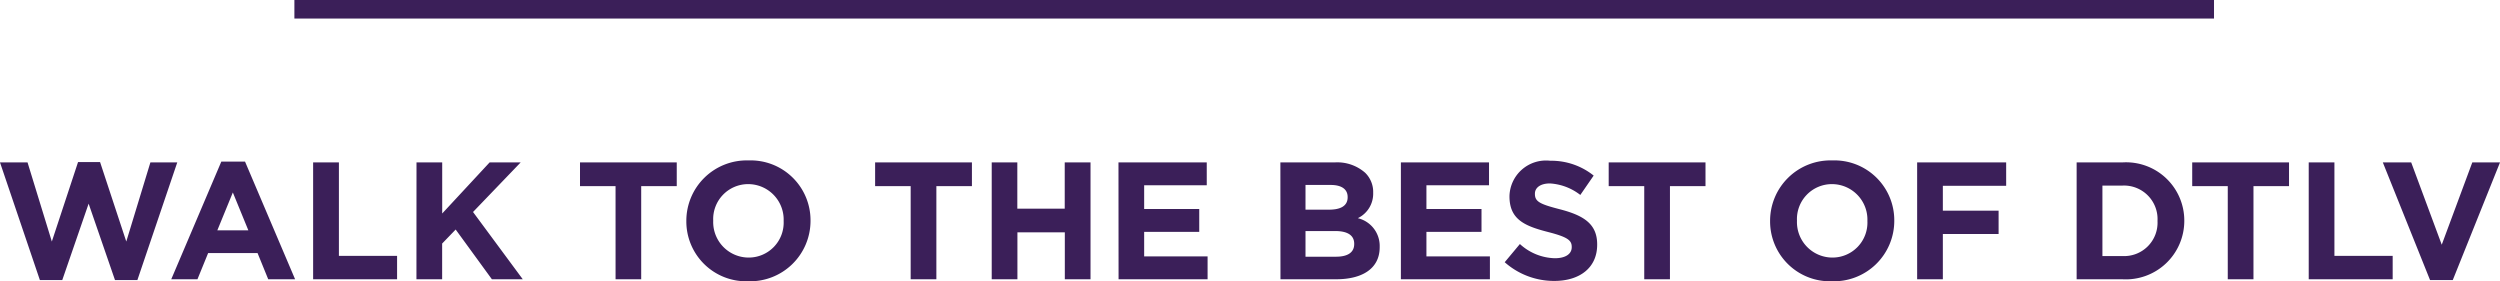
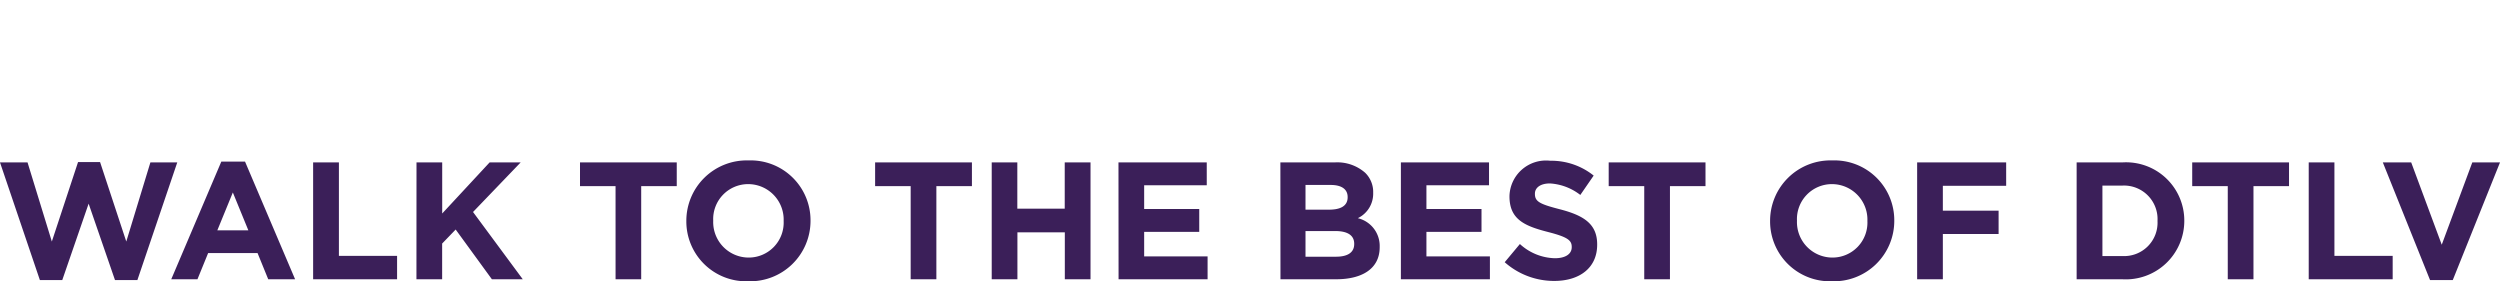
<svg xmlns="http://www.w3.org/2000/svg" viewBox="298.626 2640.942 134.802 15.166">
  <defs>
    <style>.a{fill:none;stroke:#3b1f59;}.b{fill:#3b1f59;}</style>
  </defs>
  <g transform="translate(186 2616)">
-     <line class="a" x2="103.507" transform="translate(128.5 25.442)" />
    <path class="b" d="M-65.223.045h1.206l1.422-4.122L-61.173.045h1.206L-57.816-6.3h-1.449l-1.3,4.266-1.413-4.284h-1.188l-1.413,4.284L-65.889-6.3h-1.485ZM-58.14,0h1.413l.576-1.413h2.664L-52.911,0h1.449l-2.7-6.345H-55.44Zm2.484-2.637.837-2.043.837,2.043ZM-50.49,0h4.527V-1.26H-49.1V-6.3H-50.49Zm5.571,0h1.386V-1.926l.729-.756L-40.851,0h1.665l-2.682-3.627L-39.3-6.3h-1.674l-2.556,2.754V-6.3h-1.386Zm10.737,0H-32.8V-5.022h1.917V-6.3H-36.1v1.278h1.917Zm7.155.108A3.258,3.258,0,0,0-23.67-3.15v-.018a3.228,3.228,0,0,0-3.339-3.24A3.258,3.258,0,0,0-30.366-3.15v.018A3.228,3.228,0,0,0-27.027.108Zm.018-1.278a1.914,1.914,0,0,1-1.908-1.98v-.018a1.884,1.884,0,0,1,1.89-1.962,1.914,1.914,0,0,1,1.908,1.98v.018A1.884,1.884,0,0,1-27.009-1.17ZM-18.27,0h1.386V-5.022h1.917V-6.3h-5.22v1.278h1.917ZM-13.9,0h1.386V-2.529h2.556V0h1.386V-6.3H-9.963v2.493h-2.556V-6.3H-13.9Zm6.84,0h4.8V-1.233h-3.42V-2.556h2.97V-3.789h-2.97V-5.067h3.375V-6.3H-7.065Zm8.73,0h3C6.084,0,7.02-.576,7.02-1.728v-.018A1.54,1.54,0,0,0,5.841-3.294a1.465,1.465,0,0,0,.828-1.359v-.018a1.445,1.445,0,0,0-.432-1.071A2.274,2.274,0,0,0,4.59-6.3H1.665Zm1.35-3.753V-5.085H4.383c.585,0,.909.234.909.648v.018c0,.468-.387.666-1,.666Zm0,2.538V-2.6h1.6c.711,0,1.026.261,1.026.684V-1.9c0,.468-.369.684-.981.684ZM8.163,0h4.8V-1.233H9.54V-2.556h2.97V-3.789H9.54V-5.067h3.375V-6.3H8.163Zm8.271.09c1.359,0,2.313-.7,2.313-1.953v-.018c0-1.1-.72-1.557-2-1.89C15.66-4.05,15.39-4.185,15.39-4.6v-.018c0-.306.279-.549.81-.549a2.956,2.956,0,0,1,1.638.621l.72-1.044a3.647,3.647,0,0,0-2.34-.8,1.971,1.971,0,0,0-2.2,1.9v.018c0,1.251.819,1.6,2.088,1.926,1.053.27,1.269.45,1.269.8v.018c0,.369-.342.594-.909.594A2.89,2.89,0,0,1,14.58-1.9l-.819.981A4.009,4.009,0,0,0,16.434.09ZM21.285,0h1.386V-5.022h1.917V-6.3h-5.22v1.278h1.917ZM31.41.108A3.258,3.258,0,0,0,34.767-3.15v-.018a3.228,3.228,0,0,0-3.339-3.24A3.258,3.258,0,0,0,28.071-3.15v.018A3.228,3.228,0,0,0,31.41.108Zm.018-1.278A1.914,1.914,0,0,1,29.52-3.15v-.018A1.884,1.884,0,0,1,31.41-5.13a1.914,1.914,0,0,1,1.908,1.98v.018A1.884,1.884,0,0,1,31.428-1.17ZM36,0h1.386V-2.439h3.006V-3.7H37.386V-5.04H40.8V-6.3H36Zm8.6,0h2.457a3.154,3.154,0,0,0,3.348-3.15v-.018A3.14,3.14,0,0,0,47.061-6.3H44.6ZM45.99-1.251v-3.8h1.071a1.809,1.809,0,0,1,1.9,1.9v.018a1.8,1.8,0,0,1-1.9,1.881ZM52.749,0h1.386V-5.022h1.917V-6.3h-5.22v1.278h1.917Zm4.365,0h4.527V-1.26H58.5V-6.3H57.114Zm6.543.045h1.224L67.428-6.3H65.934L64.287-1.863,62.64-6.3H61.11Z" transform="translate(180 40)" />
  </g>
</svg>